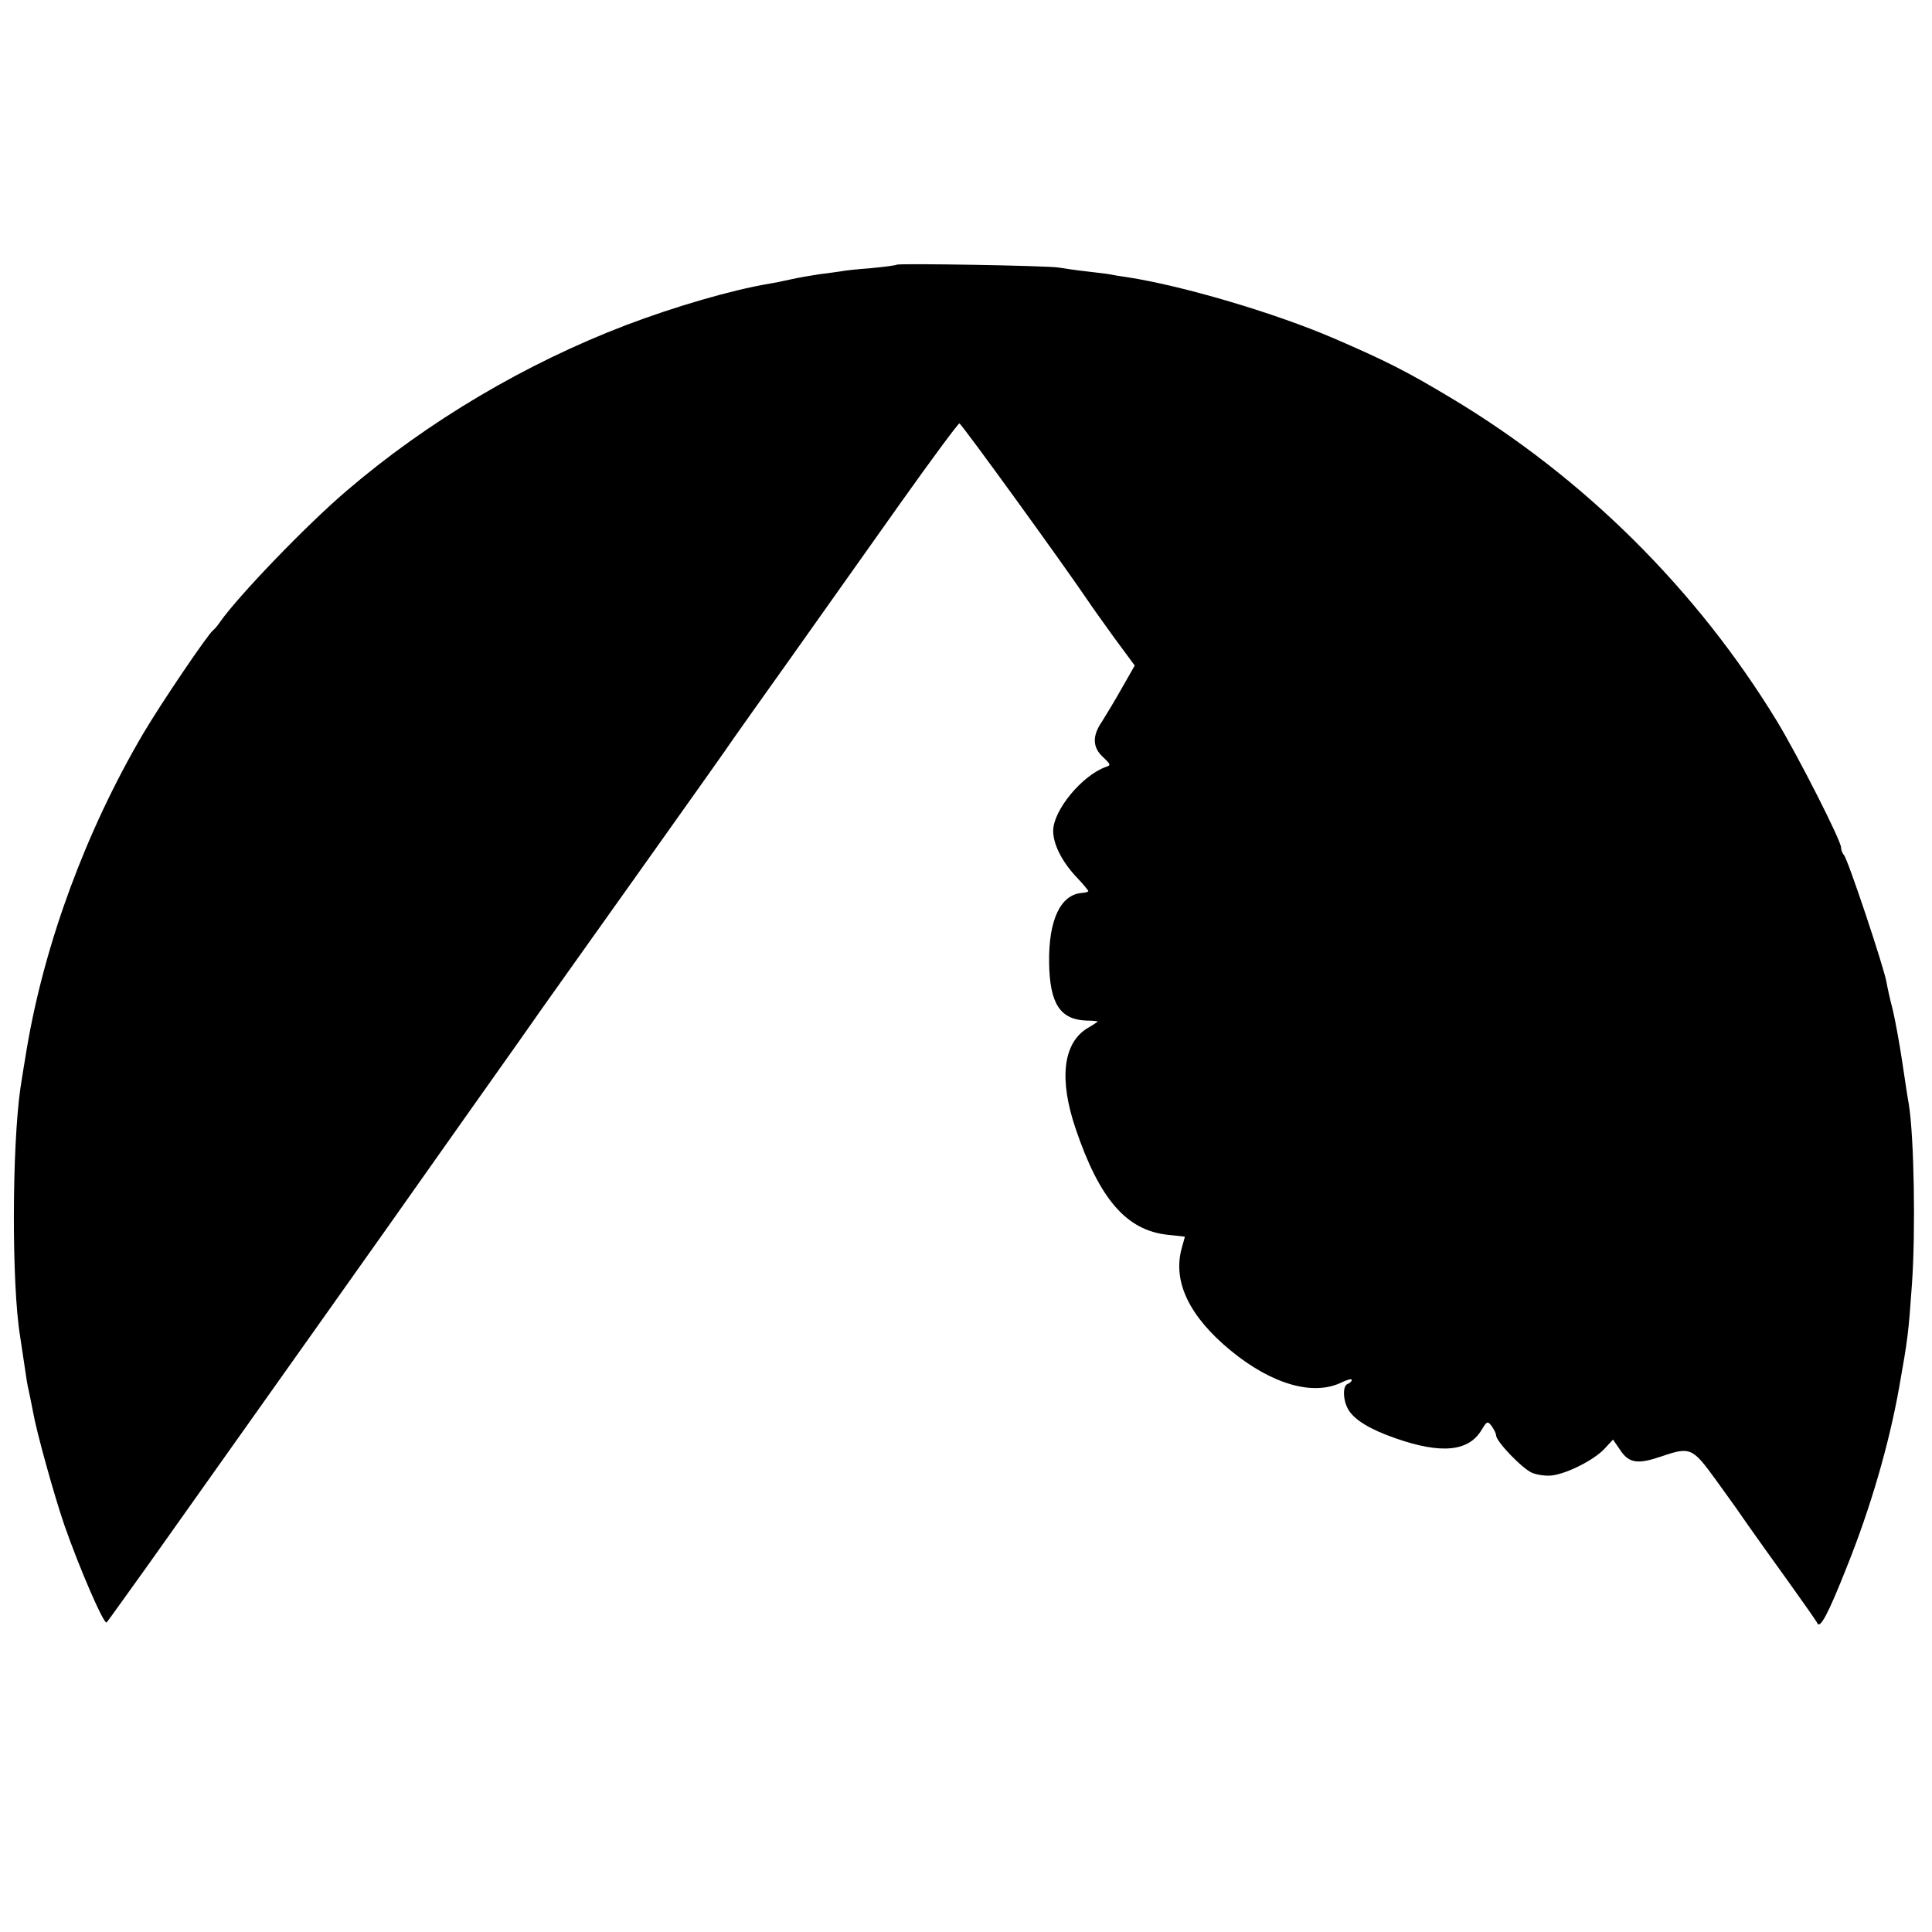
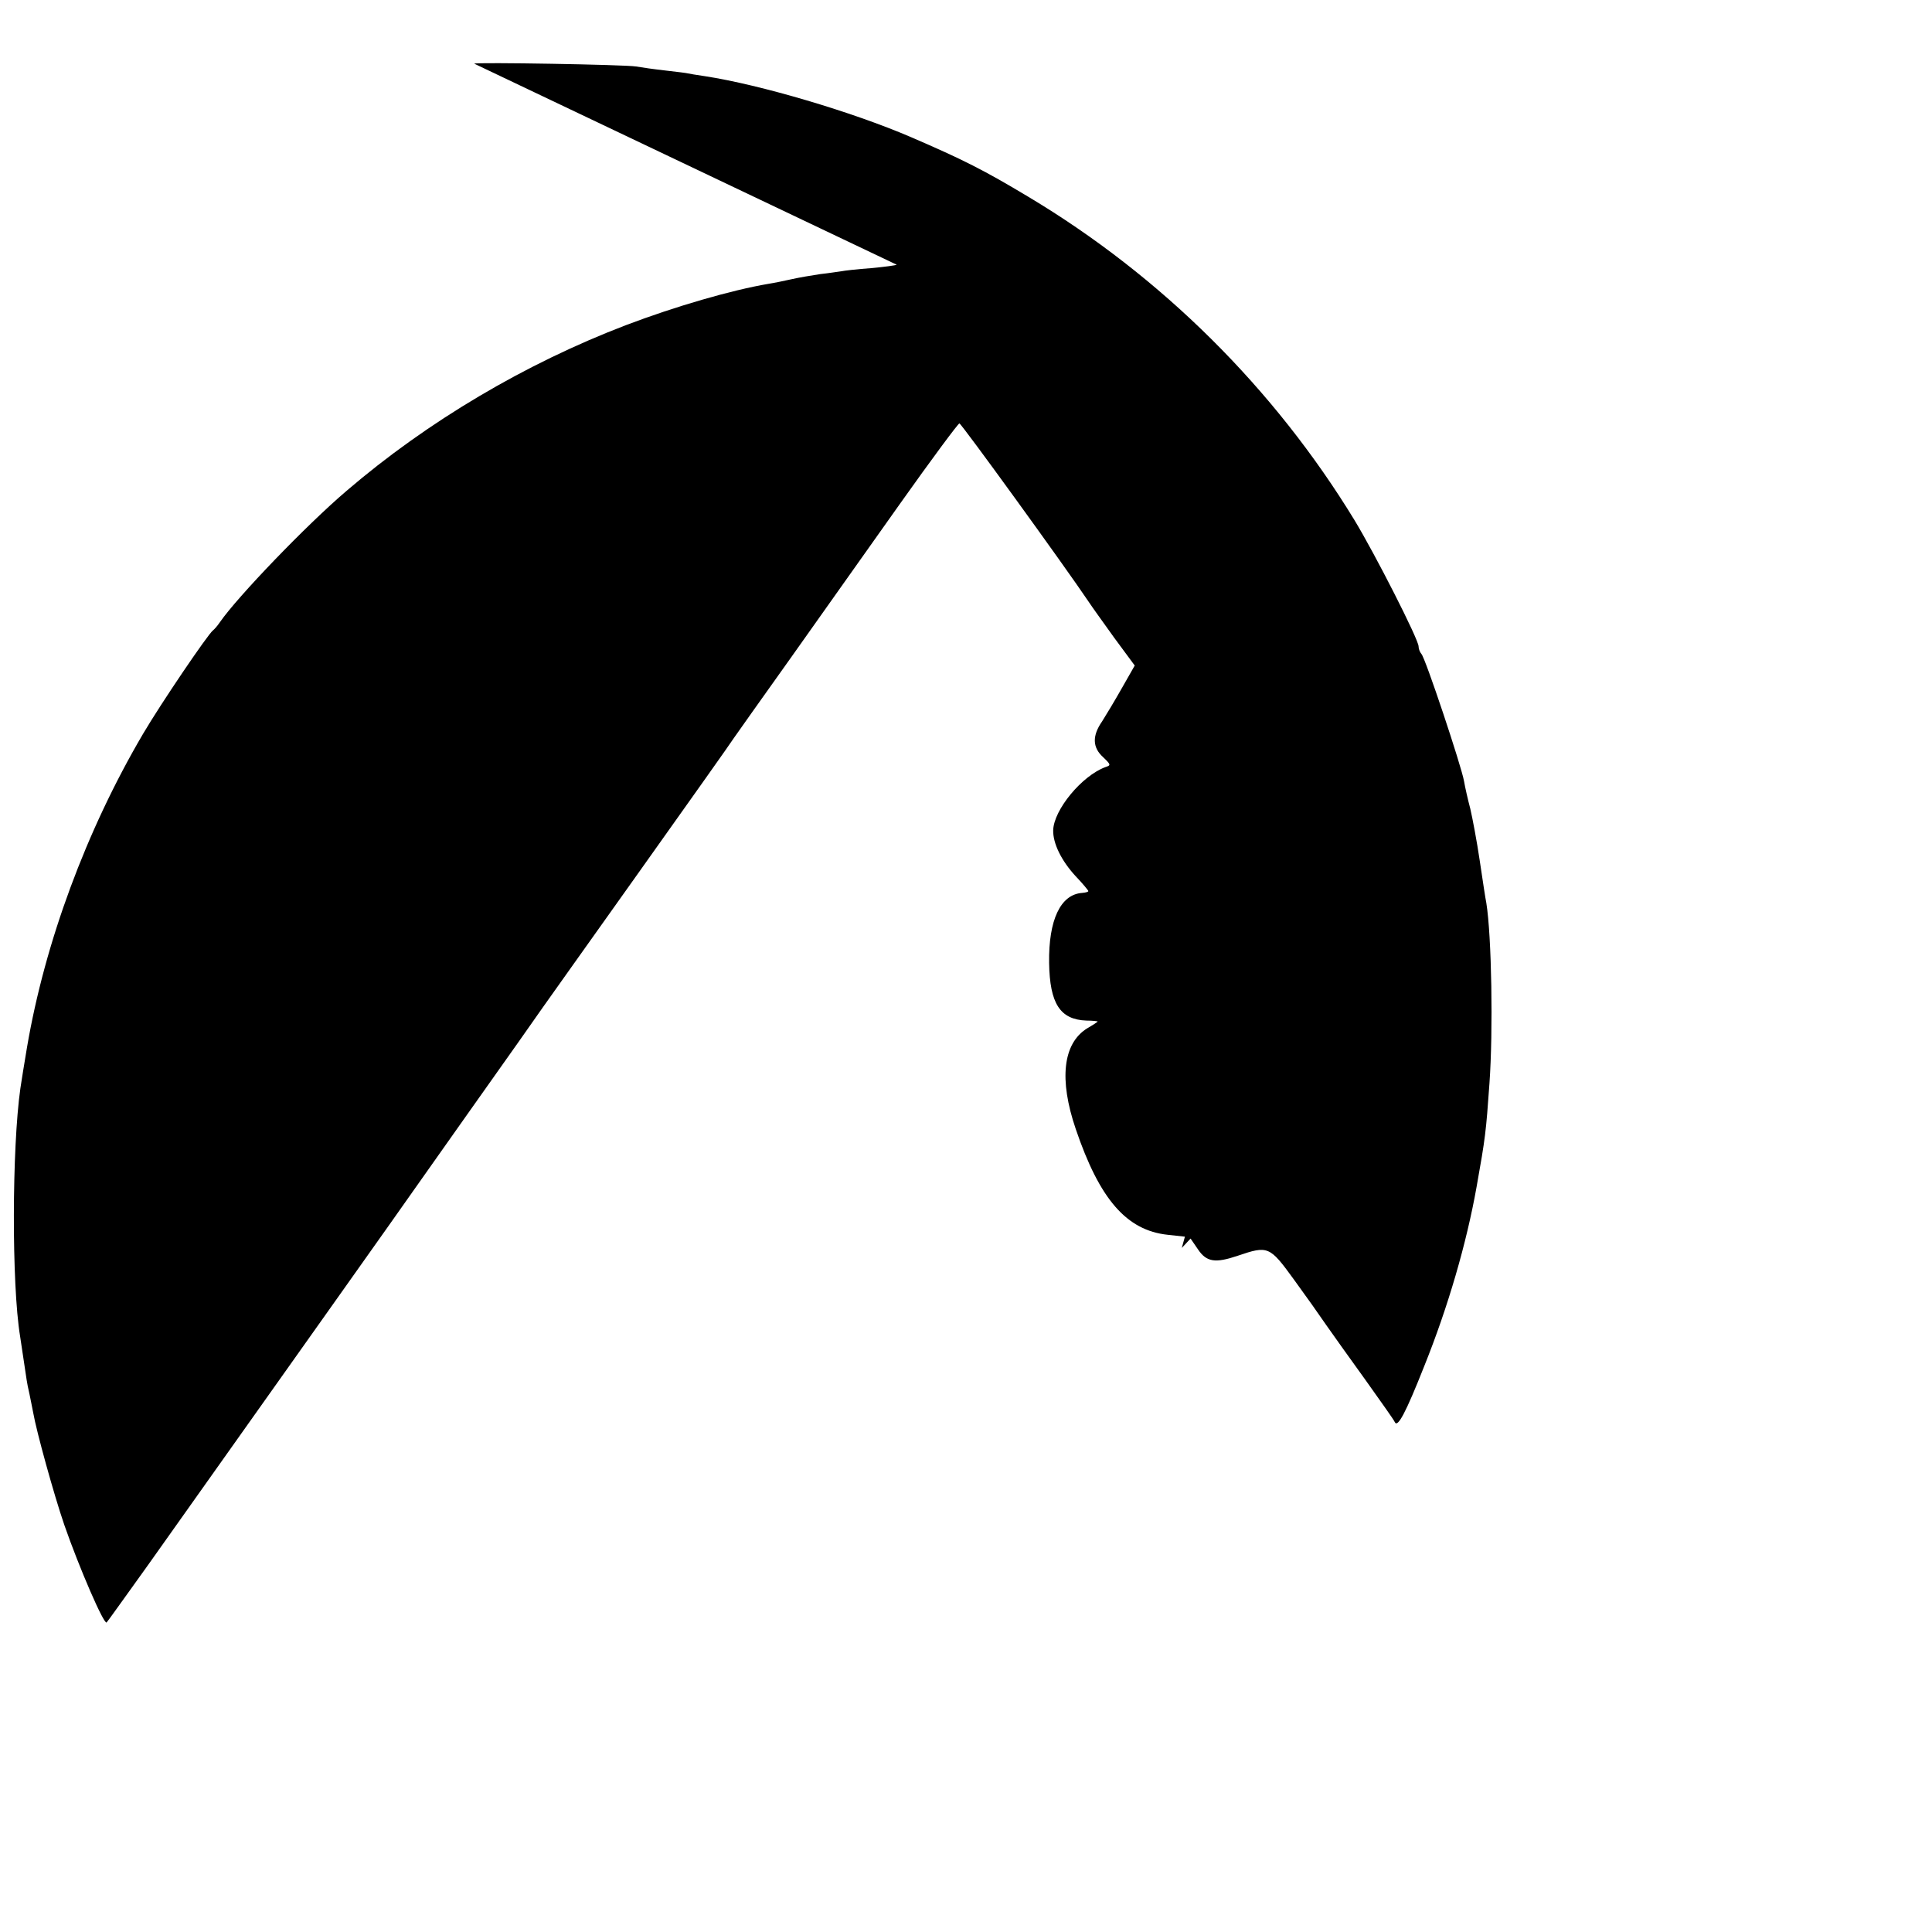
<svg xmlns="http://www.w3.org/2000/svg" version="1" width="821.333" height="821.333" viewBox="0 0 616 616">
-   <path d="M285.9 84.4c-.2.2-3.9.7-8.2 1.1-4.3.3-8.6.8-9.5 1-.9.1-3.9.6-6.7.9-2.7.4-6.8 1.1-9 1.6s-5.6 1.2-7.5 1.5c-11.8 2-29.7 7.2-45.5 13.2-31.9 12.2-63.1 30.6-89 52.8-12.8 10.9-34.8 33.8-40.4 41.9-.8 1.2-1.8 2.3-2.2 2.6-1.6 1.2-16.6 23.3-22.3 33-18.1 30.8-31.3 66.5-37 100-1.1 6.5-1.6 9.8-2.1 13-2.7 19-2.8 62.5-.1 79 .5 3.2 1.8 12 2.1 14 .1.8.5 2.8.9 4.5.3 1.6.9 4.3 1.2 6 1 5.8 6.6 26.1 9.9 35.7 4.8 13.8 12.7 32 13.5 31.1.4-.4 6.3-8.7 13.2-18.3 51.4-72.5 75.5-106.4 76.8-108.3.8-1.2 11.9-16.8 24.5-34.7 12.7-17.9 23.7-33.5 24.5-34.7.8-1.2 14.6-20.5 30.5-42.9 16-22.5 29.7-41.8 30.5-43.1.8-1.2 9-12.7 18.1-25.5 9.1-12.8 24.7-34.9 34.8-49.1 10-14.1 18.6-25.7 19-25.7.6 0 33.5 45.4 41.3 57 .9 1.4 4.6 6.5 8.1 11.4l6.5 8.8-4.1 7.2c-2.2 3.9-5.1 8.7-6.3 10.6-3.2 4.6-3.1 8.3.3 11.4 2.5 2.4 2.6 2.6.7 3.2-7.5 2.8-16.4 13.6-16.6 20.1-.1 4.2 2.6 9.7 7.1 14.6 2.3 2.4 4.1 4.6 4.1 4.8 0 .3-.9.5-2 .6-6.9.5-10.7 8.7-10.5 22.3.2 13 3.5 18.1 11.9 18.4 2 0 3.6.2 3.6.3 0 .1-1.5 1.1-3.4 2.2-7.7 4.8-9 16.3-3.6 32.1 7.6 22.4 16.2 32.3 29.3 33.7l5.5.6-1 3.6c-3 10.7 2.4 21.9 15.7 32.8 13.2 10.8 26.4 14.5 35.4 10 1.7-.8 3.1-1.2 3.1-.7 0 .4-.6 1-1.4 1.3-1.6.7-1.4 5.4.4 8.3 2 3.2 6.9 6.2 15 9 14.6 5.1 23.3 4.2 27.4-2.7 1.7-2.8 1.9-2.9 3.2-1.2.7 1 1.4 2.3 1.4 2.9 0 2 8.4 10.7 11.5 12 1.7.7 4.7 1.1 6.6.8 4.8-.7 13.1-4.9 16.4-8.4l2.8-3 2.4 3.5c2.7 4 5.5 4.4 12.6 2 9.7-3.3 10.2-3.1 17.9 7.5 3.8 5.2 8.4 11.7 10.3 14.5 1.9 2.7 7.5 10.6 12.5 17.5 4.9 6.9 9.2 12.9 9.4 13.5.9 2 3.5-2.9 9.4-17.8 7.6-18.9 13.5-39.2 16.7-57.2 2.8-15.7 3-17.4 4.1-33 1.2-16.7.7-47-1-57.5-.3-1.4-1.2-7.5-2.1-13.5-.9-6.1-2.3-13.5-3-16.5-.8-3-1.7-7-2-8.8-.8-4.7-12.4-39.5-13.6-40.6-.5-.6-.9-1.6-.9-2.4 0-2.2-13.8-29.3-20.4-40.2-25.6-42-61.6-77.8-104.1-103.2-14-8.4-20.7-11.8-37.4-19-18.6-8-48-16.7-65.6-19.4-2.7-.4-5.2-.8-5.5-.9-.3-.1-3.4-.5-7-.9s-7.8-1-9.5-1.3c-3.6-.6-51.1-1.4-51.6-.9z" />
+   <path d="M285.9 84.4c-.2.2-3.9.7-8.2 1.1-4.3.3-8.6.8-9.5 1-.9.1-3.9.6-6.7.9-2.7.4-6.8 1.1-9 1.6s-5.6 1.2-7.5 1.5c-11.8 2-29.7 7.2-45.5 13.2-31.9 12.2-63.1 30.6-89 52.8-12.8 10.9-34.8 33.8-40.4 41.9-.8 1.2-1.8 2.3-2.2 2.6-1.6 1.2-16.6 23.3-22.3 33-18.1 30.8-31.3 66.5-37 100-1.1 6.5-1.6 9.8-2.1 13-2.7 19-2.8 62.5-.1 79 .5 3.2 1.8 12 2.1 14 .1.8.5 2.8.9 4.5.3 1.6.9 4.3 1.2 6 1 5.8 6.6 26.1 9.9 35.7 4.8 13.8 12.7 32 13.5 31.1.4-.4 6.3-8.7 13.2-18.3 51.4-72.5 75.5-106.4 76.8-108.3.8-1.2 11.9-16.8 24.5-34.7 12.7-17.9 23.7-33.5 24.5-34.7.8-1.2 14.6-20.5 30.5-42.9 16-22.5 29.7-41.8 30.5-43.1.8-1.2 9-12.7 18.1-25.5 9.1-12.8 24.7-34.9 34.8-49.1 10-14.1 18.6-25.7 19-25.7.6 0 33.5 45.4 41.3 57 .9 1.4 4.6 6.5 8.1 11.4l6.5 8.8-4.1 7.2c-2.2 3.9-5.1 8.7-6.3 10.6-3.2 4.6-3.1 8.3.3 11.4 2.5 2.4 2.6 2.6.7 3.2-7.5 2.8-16.4 13.6-16.6 20.1-.1 4.2 2.6 9.7 7.1 14.6 2.3 2.4 4.1 4.6 4.1 4.8 0 .3-.9.5-2 .6-6.9.5-10.7 8.7-10.5 22.3.2 13 3.5 18.1 11.9 18.4 2 0 3.6.2 3.6.3 0 .1-1.5 1.1-3.4 2.2-7.7 4.8-9 16.3-3.6 32.1 7.6 22.4 16.2 32.3 29.3 33.7l5.5.6-1 3.6l2.8-3 2.4 3.5c2.7 4 5.5 4.4 12.6 2 9.7-3.3 10.2-3.1 17.9 7.5 3.8 5.2 8.4 11.7 10.3 14.5 1.9 2.7 7.5 10.6 12.5 17.5 4.9 6.9 9.2 12.9 9.4 13.5.9 2 3.5-2.9 9.4-17.8 7.6-18.9 13.5-39.2 16.7-57.2 2.8-15.7 3-17.4 4.1-33 1.2-16.7.7-47-1-57.5-.3-1.4-1.2-7.5-2.1-13.5-.9-6.1-2.3-13.5-3-16.5-.8-3-1.7-7-2-8.8-.8-4.7-12.4-39.5-13.6-40.6-.5-.6-.9-1.6-.9-2.4 0-2.2-13.8-29.3-20.4-40.2-25.6-42-61.6-77.8-104.1-103.2-14-8.4-20.7-11.8-37.4-19-18.6-8-48-16.7-65.6-19.4-2.7-.4-5.2-.8-5.5-.9-.3-.1-3.4-.5-7-.9s-7.8-1-9.5-1.3c-3.6-.6-51.1-1.4-51.6-.9z" />
</svg>